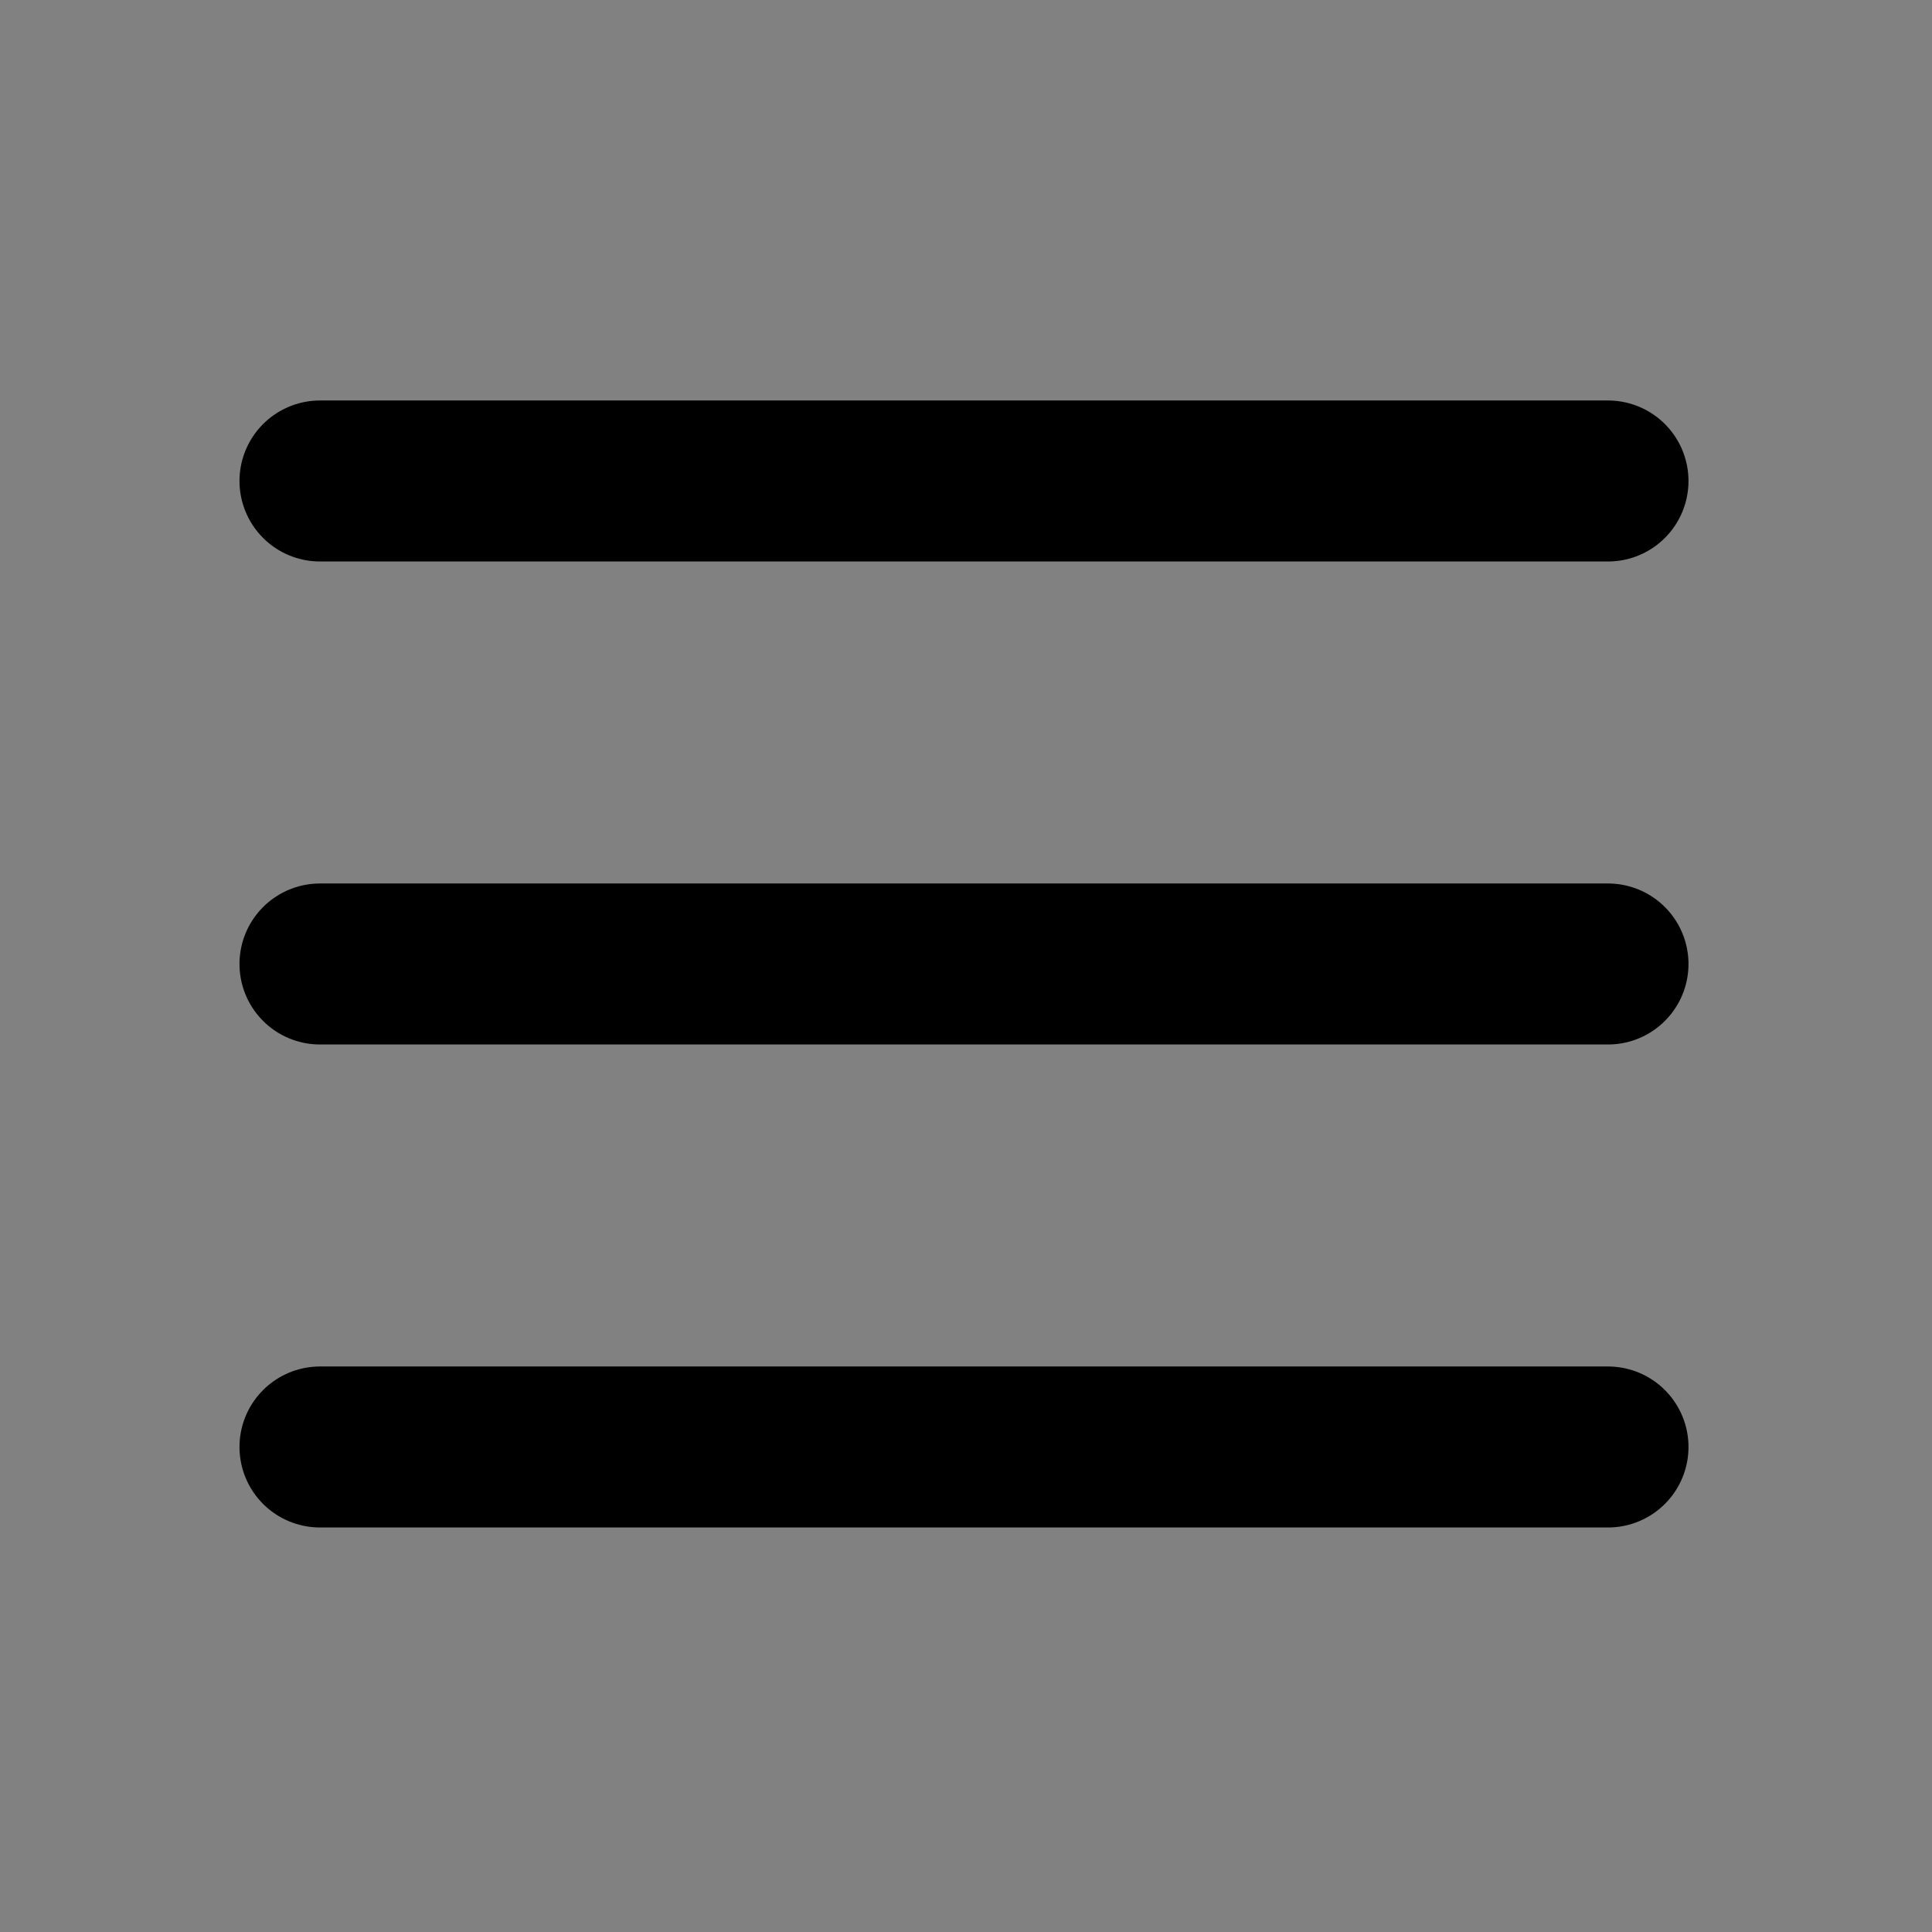
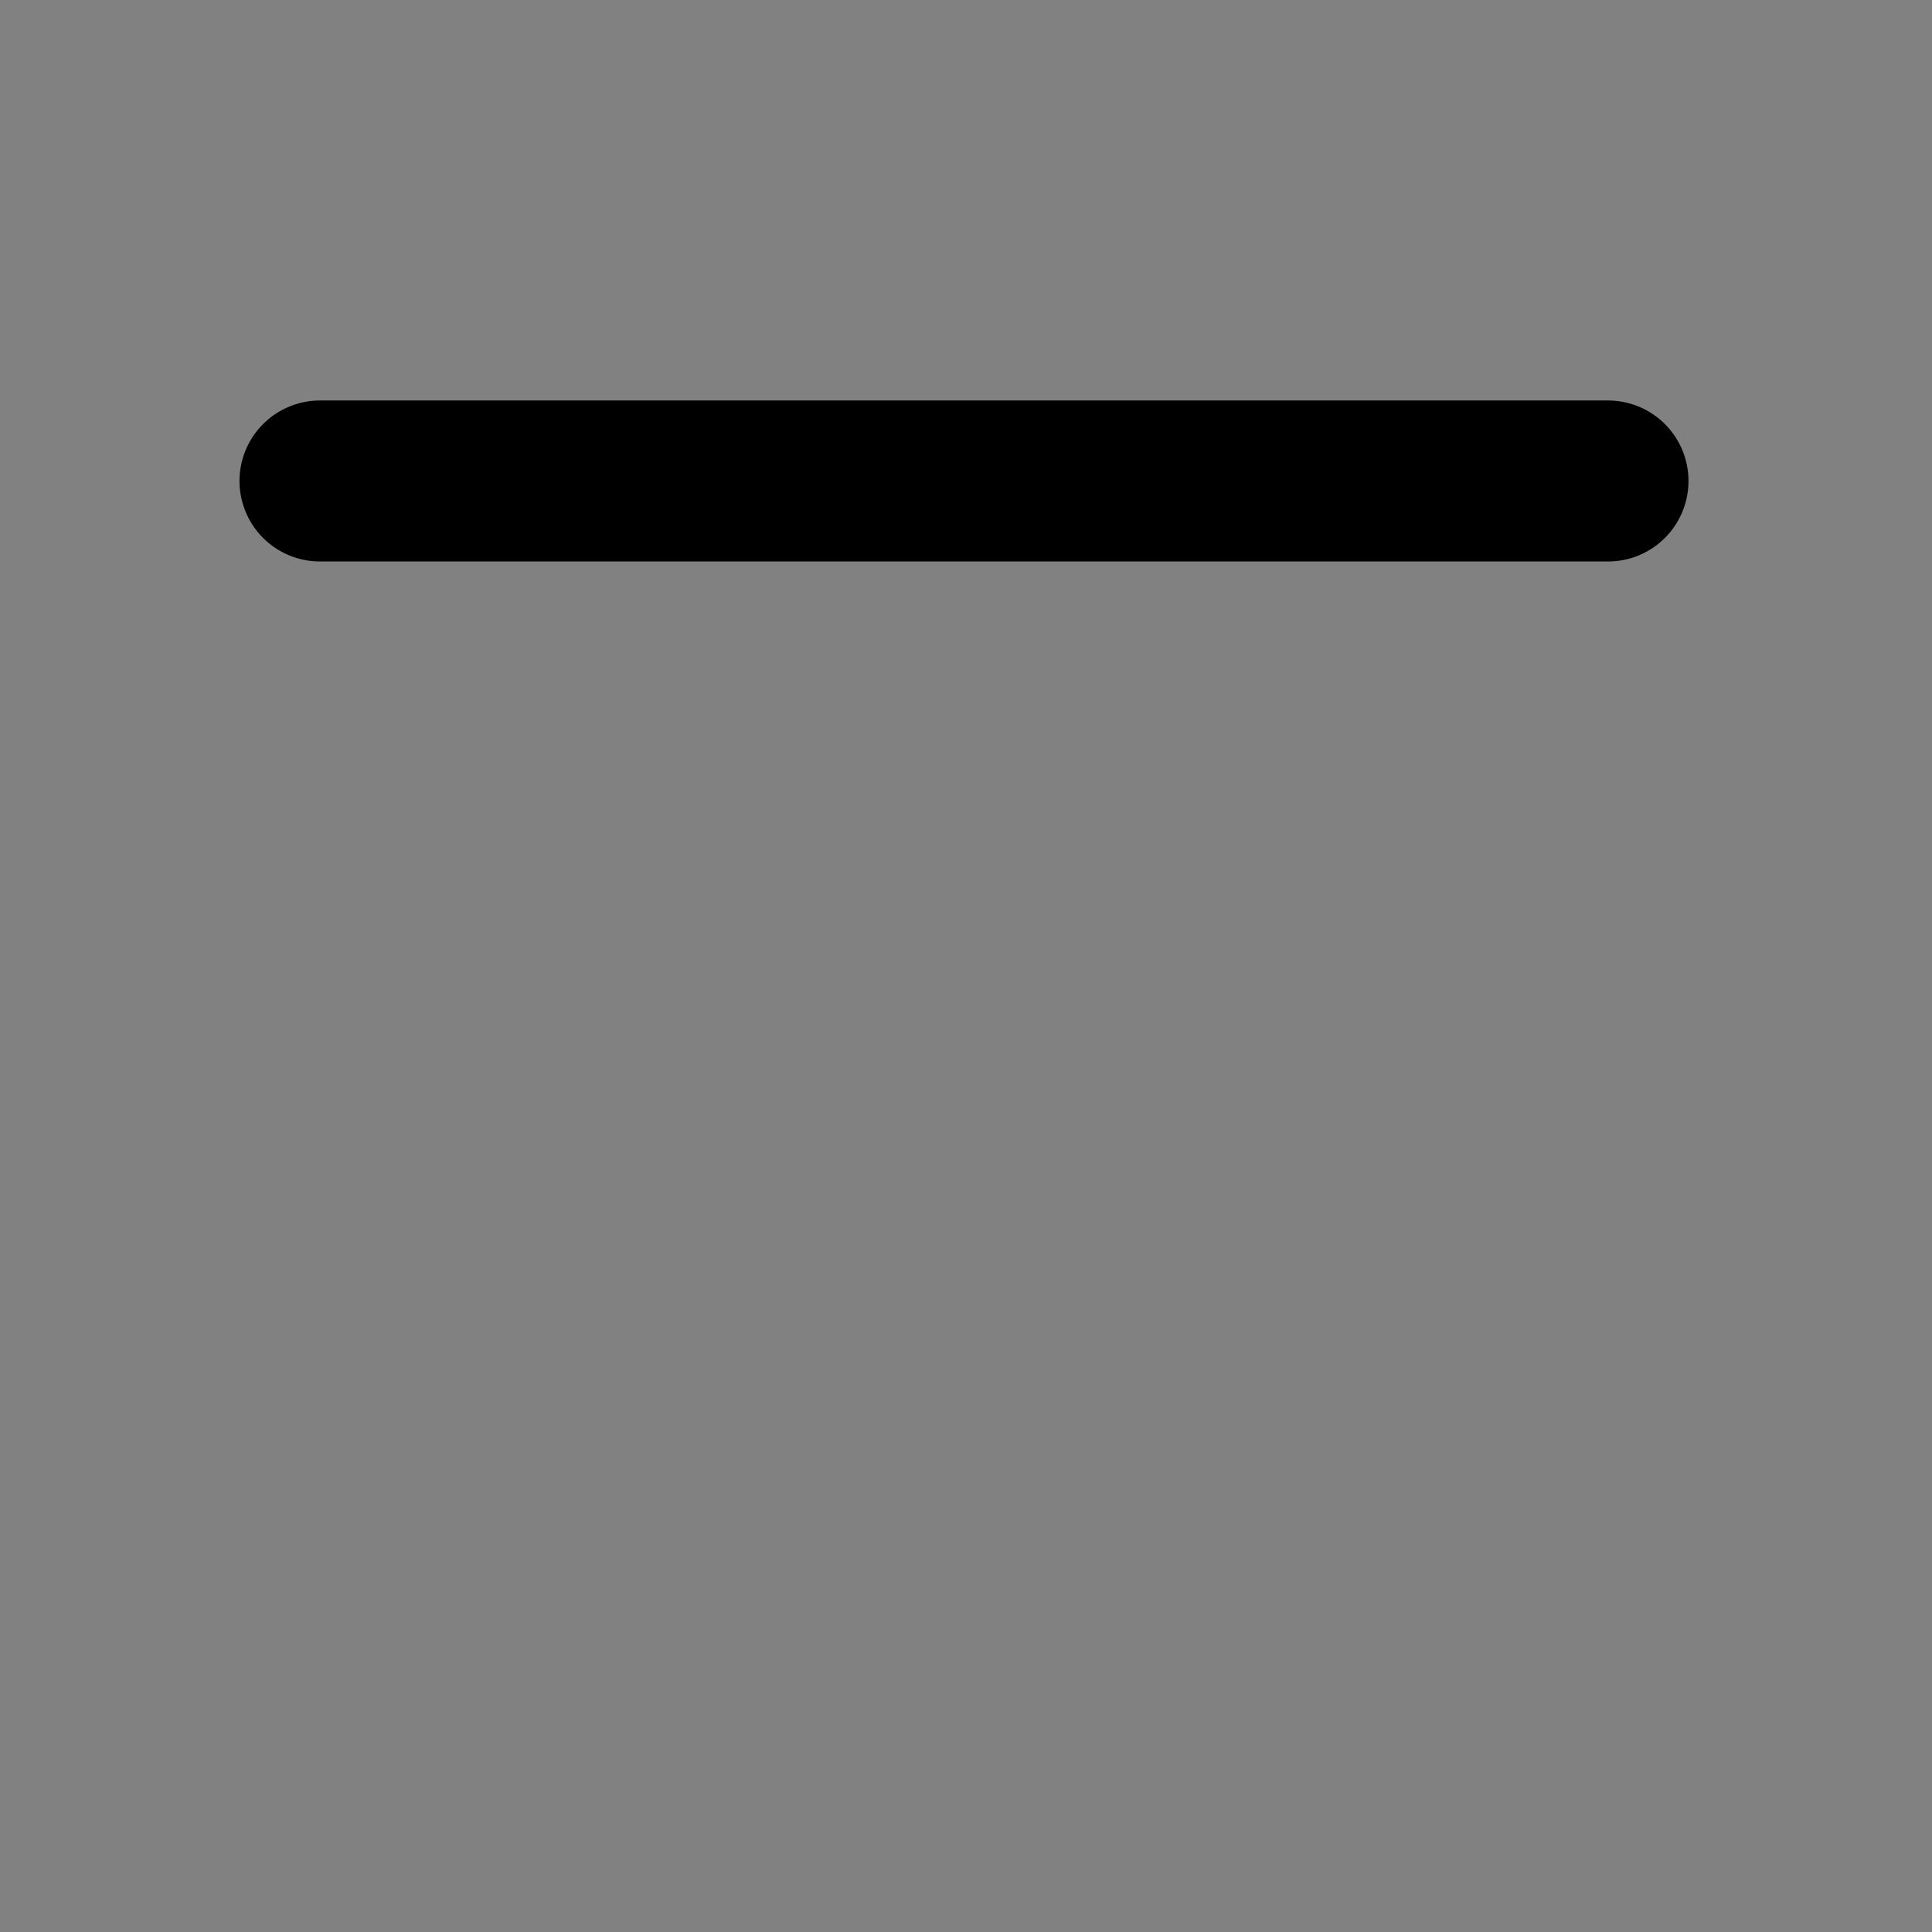
<svg xmlns="http://www.w3.org/2000/svg" width="48px" height="48px" viewBox="0 0 48 48" fill="none">
  <rect x="0" y="0" width="48" height="48" fill="#808080" stroke="none" />
  <rect width="48" height="48" fill="white" fill-opacity="0.01" />
  <path d="M7.95 11.95H39.95" stroke="black" stroke-width="4" stroke-linecap="round" stroke-linejoin="round" />
-   <path d="M7.95 23.95H39.95" stroke="black" stroke-width="4" stroke-linecap="round" stroke-linejoin="round" />
-   <path d="M7.95 35.95H39.95" stroke="black" stroke-width="4" stroke-linecap="round" stroke-linejoin="round" />
</svg>